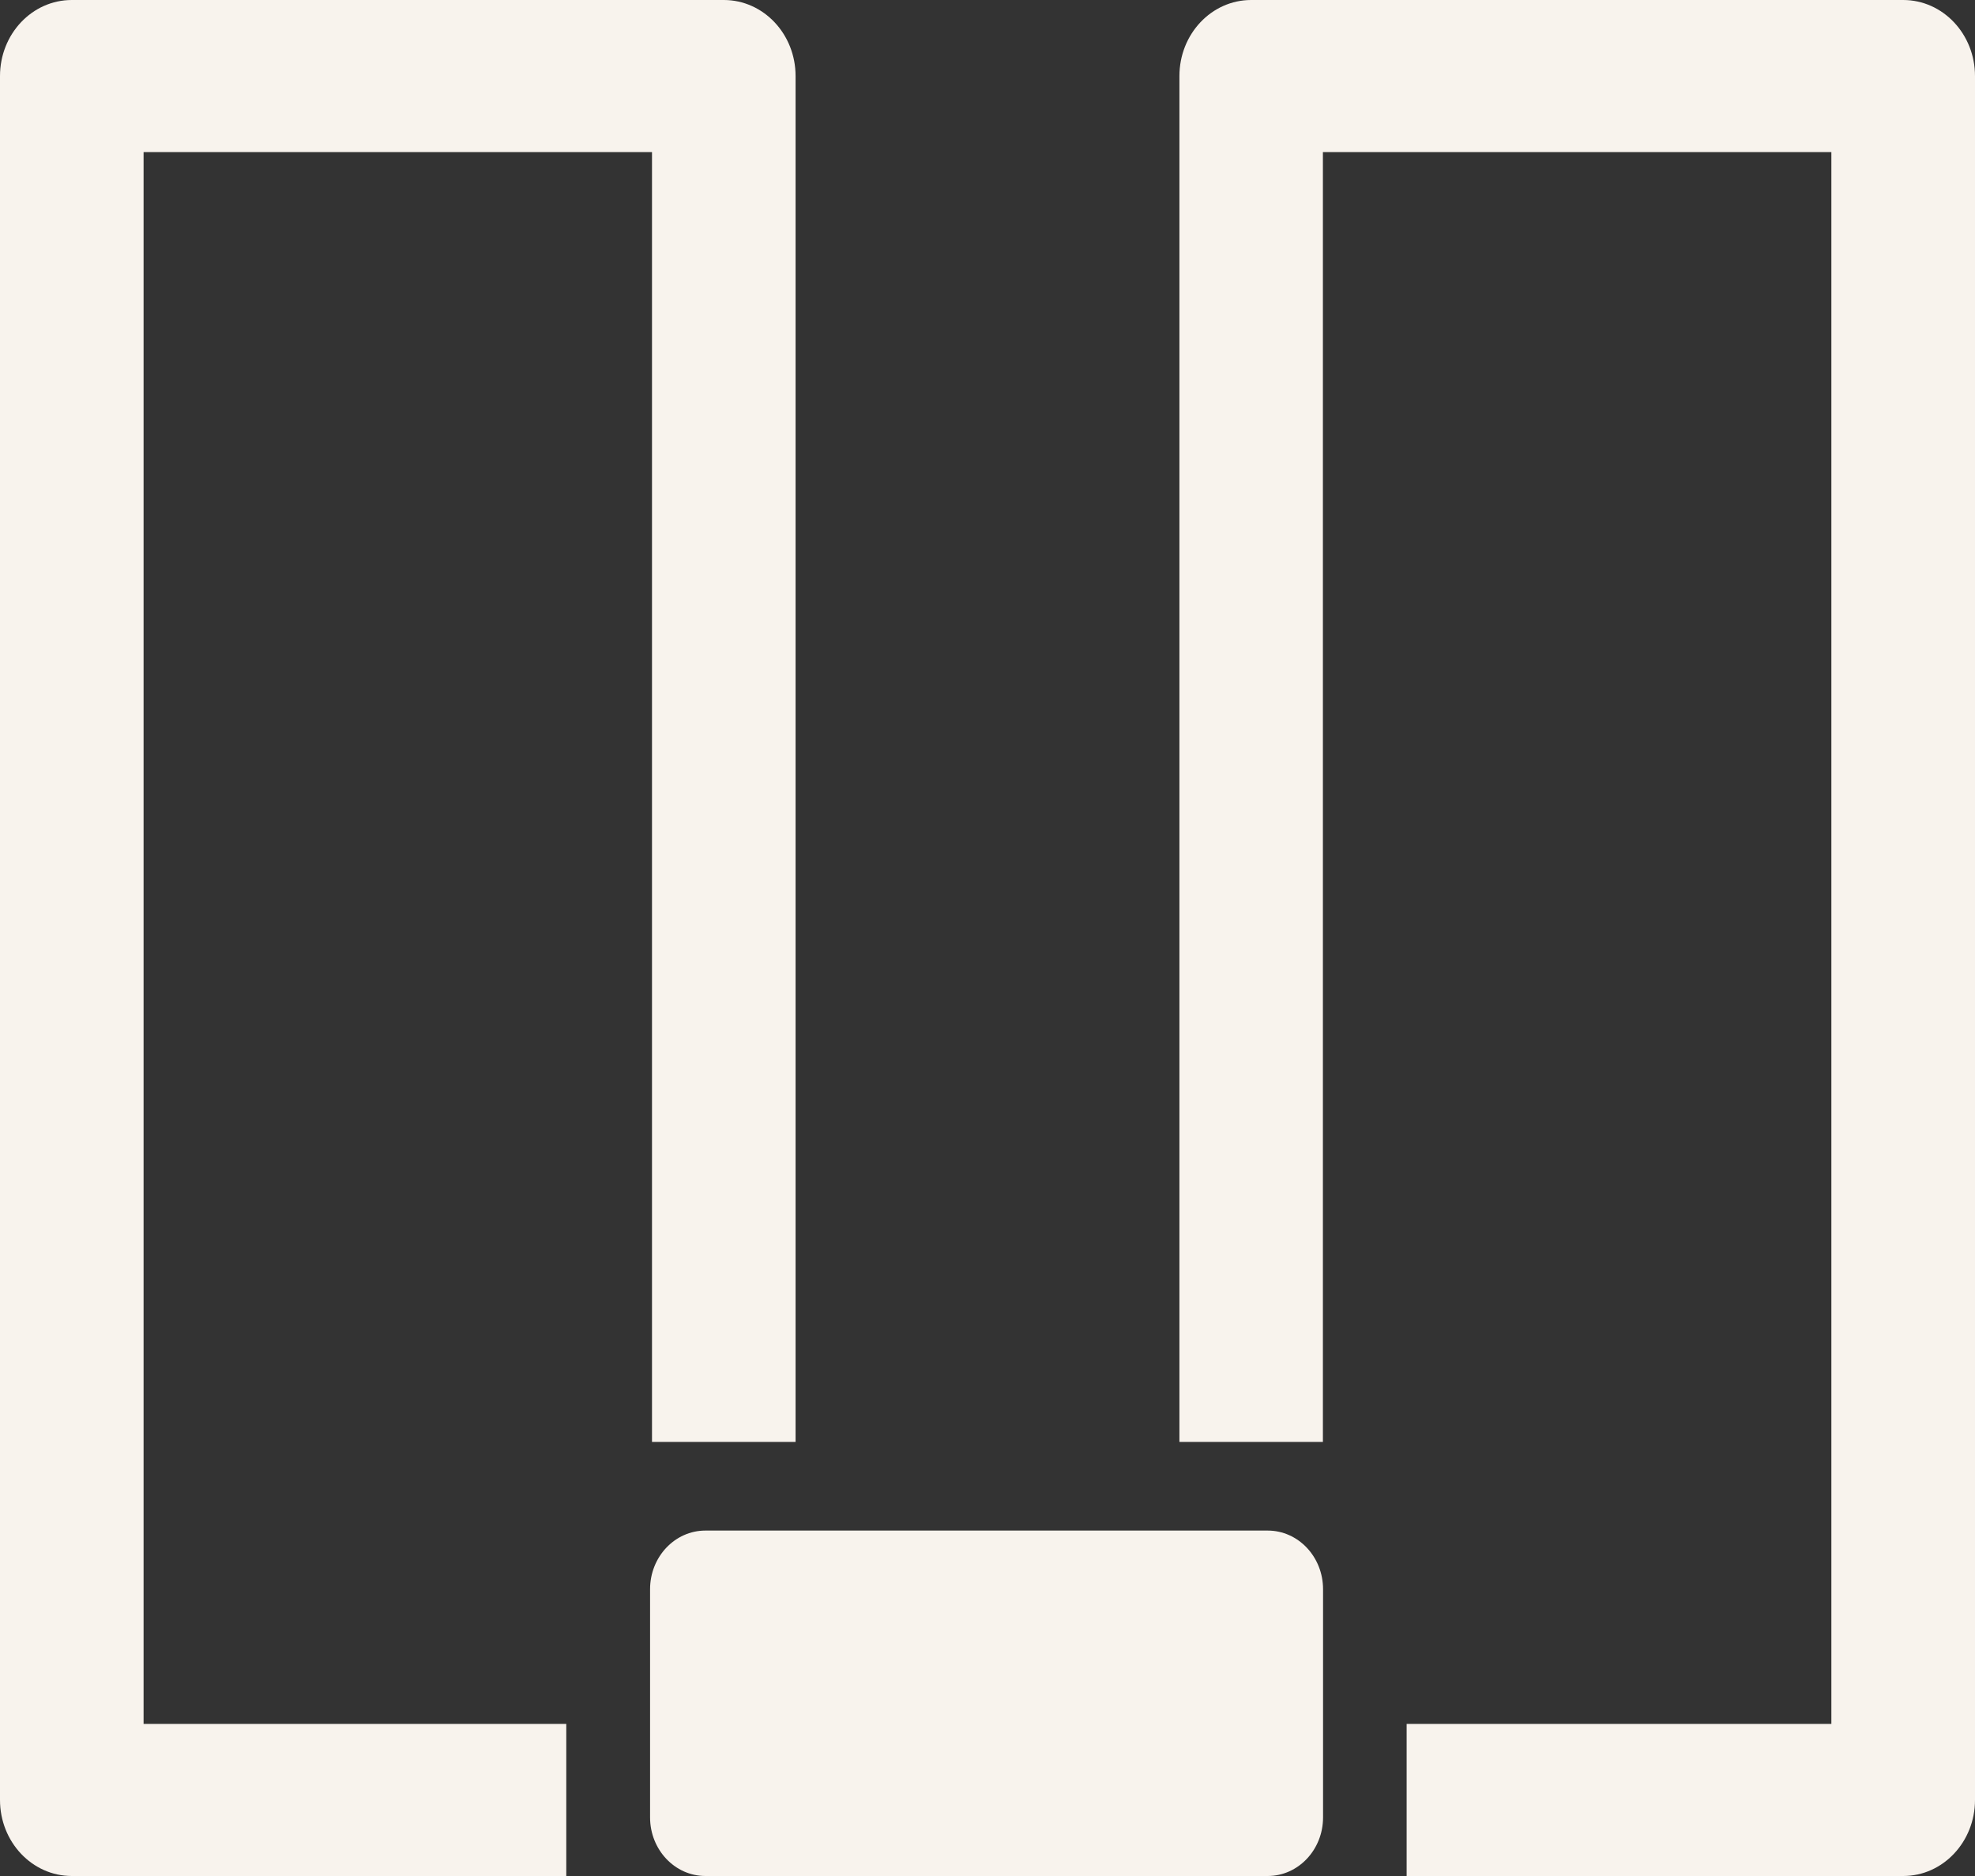
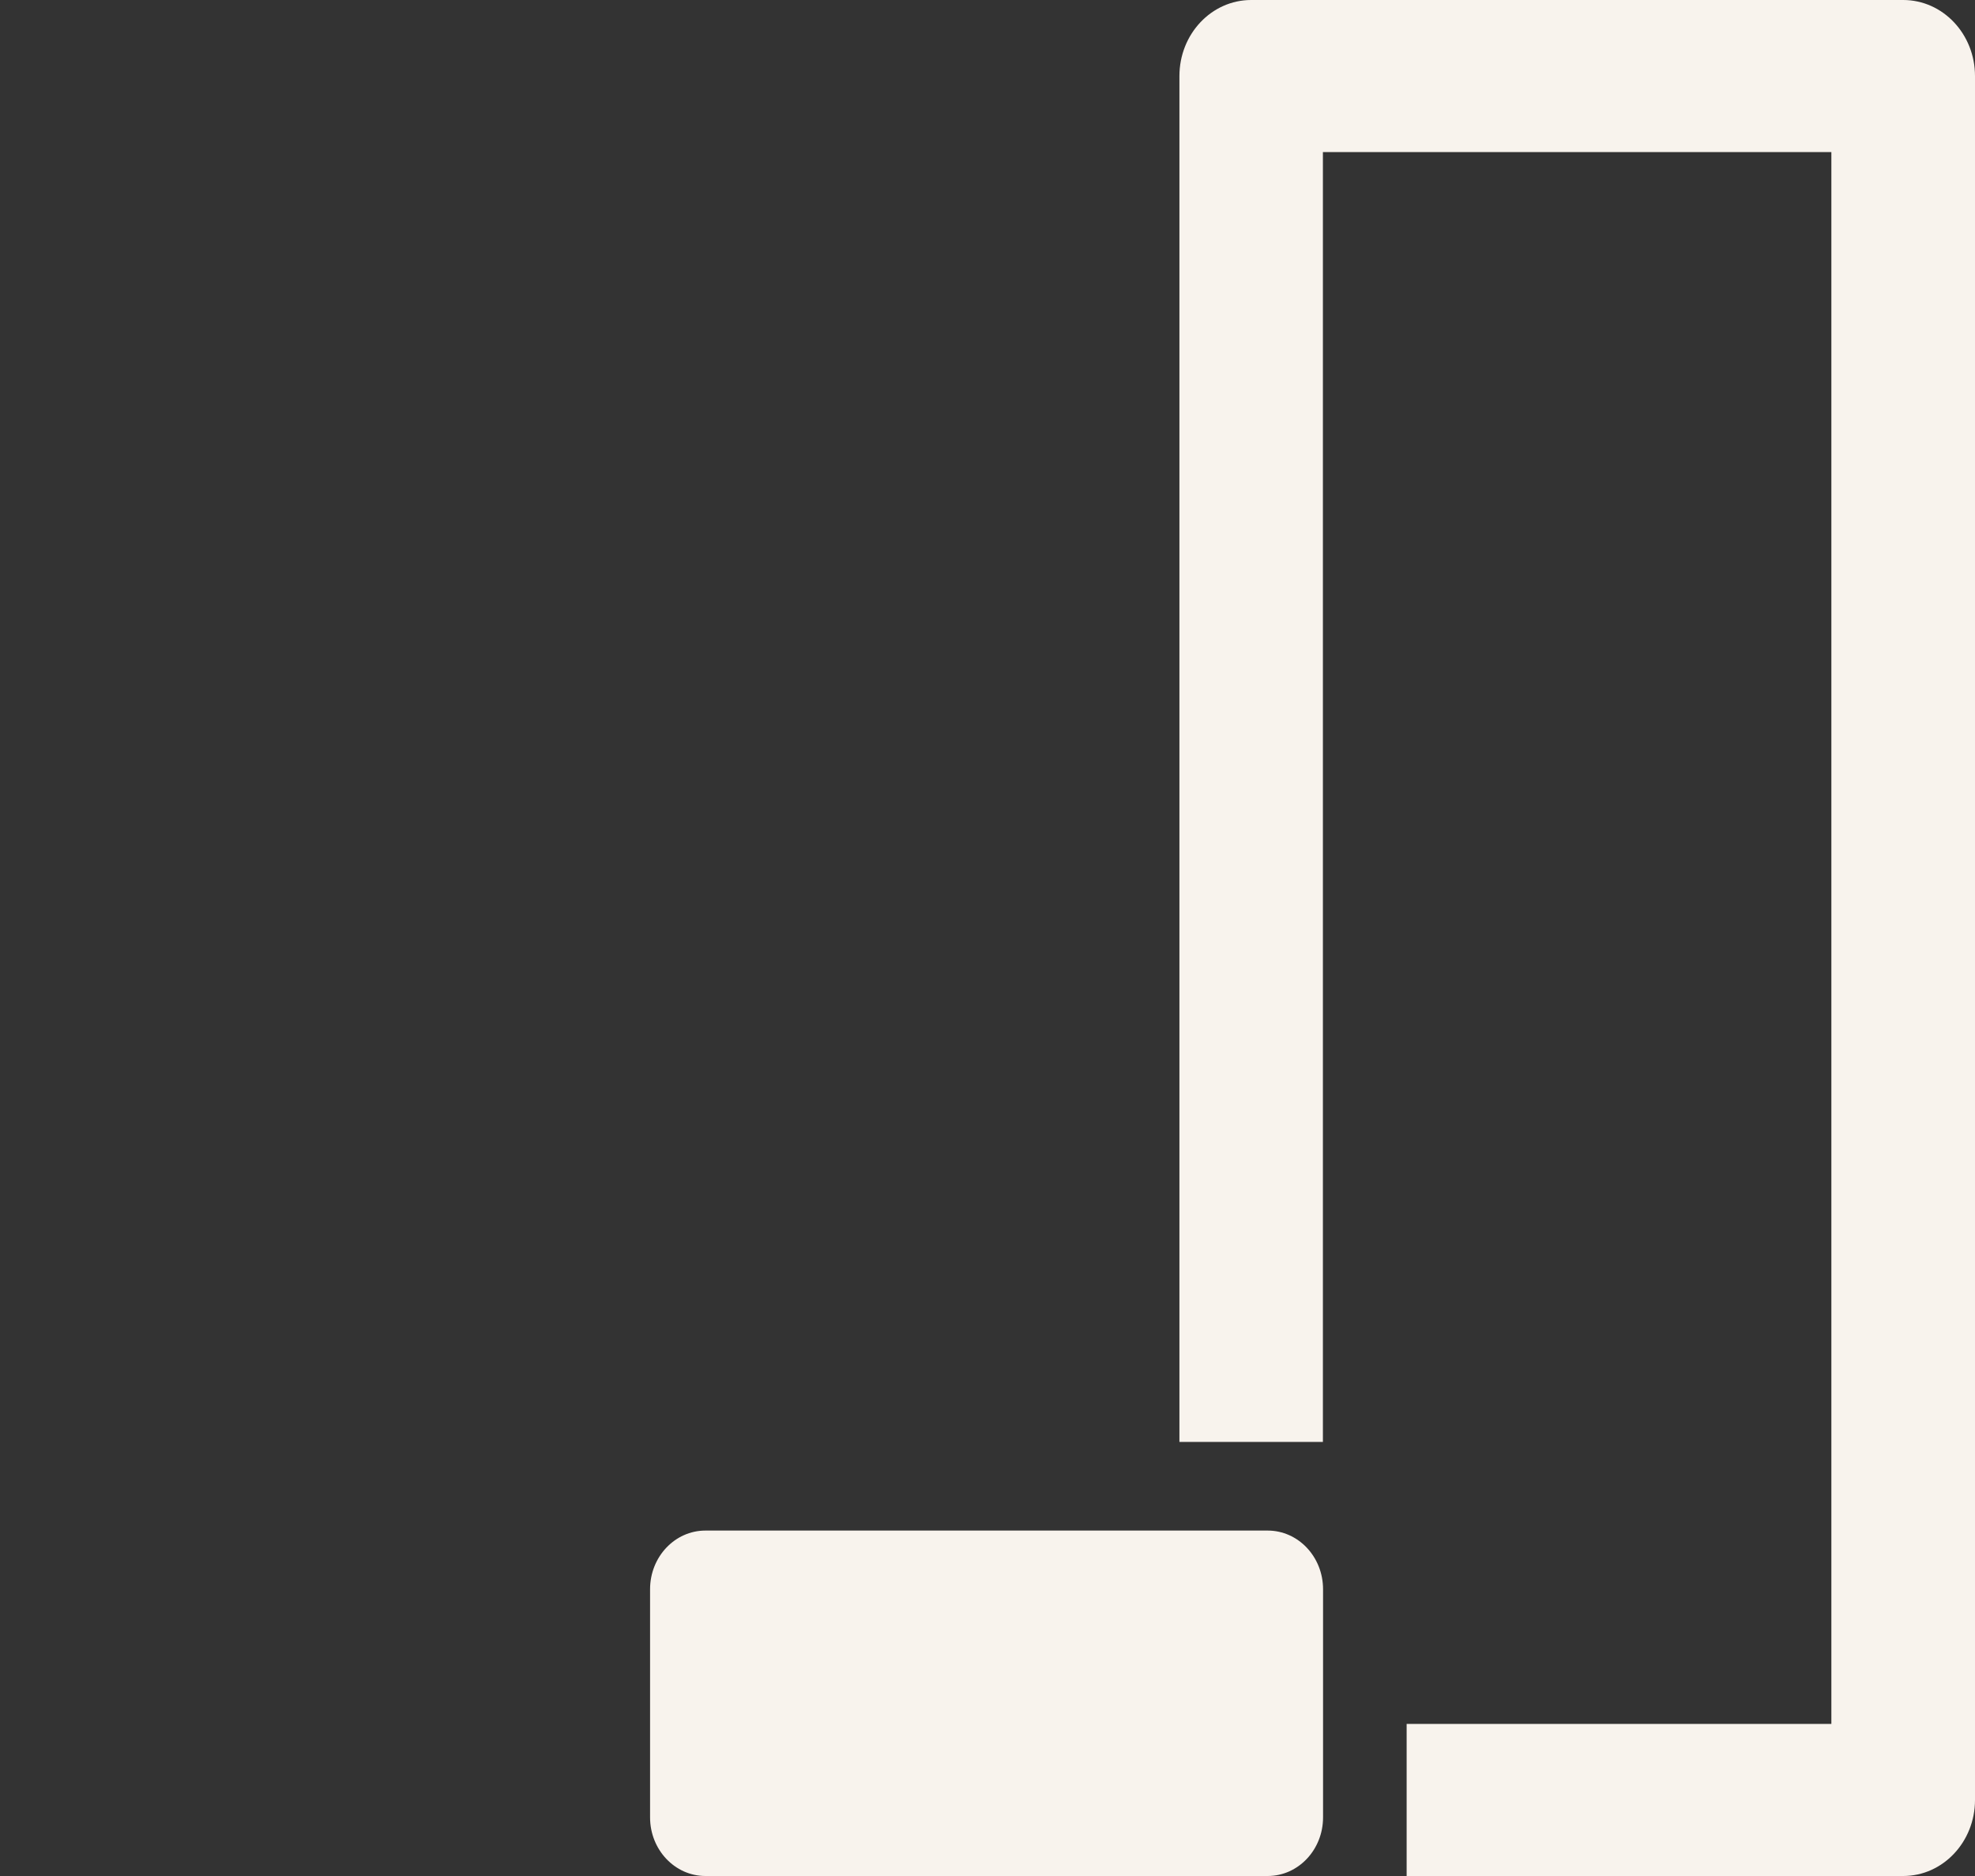
<svg xmlns="http://www.w3.org/2000/svg" width="40" height="38" viewBox="0 0 40 38" fill="none">
  <rect x="0" y="0" width="40" height="38" fill="#333333" stroke="none" />
  <path d="M25.675 38H14.287C13.668 38 13.166 37.468 13.166 36.813V32.191C13.166 31.535 13.668 31.003 14.287 31.003H25.675C26.294 31.003 26.796 31.535 26.796 32.191V36.813C26.796 37.468 26.294 38 25.675 38Z" fill="#F8F3ED" fill-opacity="1" />
-   <path d="M14.66 0H1.454C0.65 0 0 0.689 0 1.541V36.46C0 37.31 0.65 38 1.454 38H11.469V34.919H2.908V3.08H13.205V29.207H16.113V1.541C16.113 0.689 15.462 0 14.66 0Z" fill="#F8F3ED" fill-opacity="1" />
  <path d="M38.546 0H25.34C24.537 0 23.887 0.689 23.887 1.541V29.207H26.793V3.08H37.091V34.919H28.489V38H38.546C39.349 38 40 37.31 40 36.46V1.541C40 0.689 39.349 0 38.546 0Z" fill="#F8F3ED" fill-opacity="1" />
</svg>